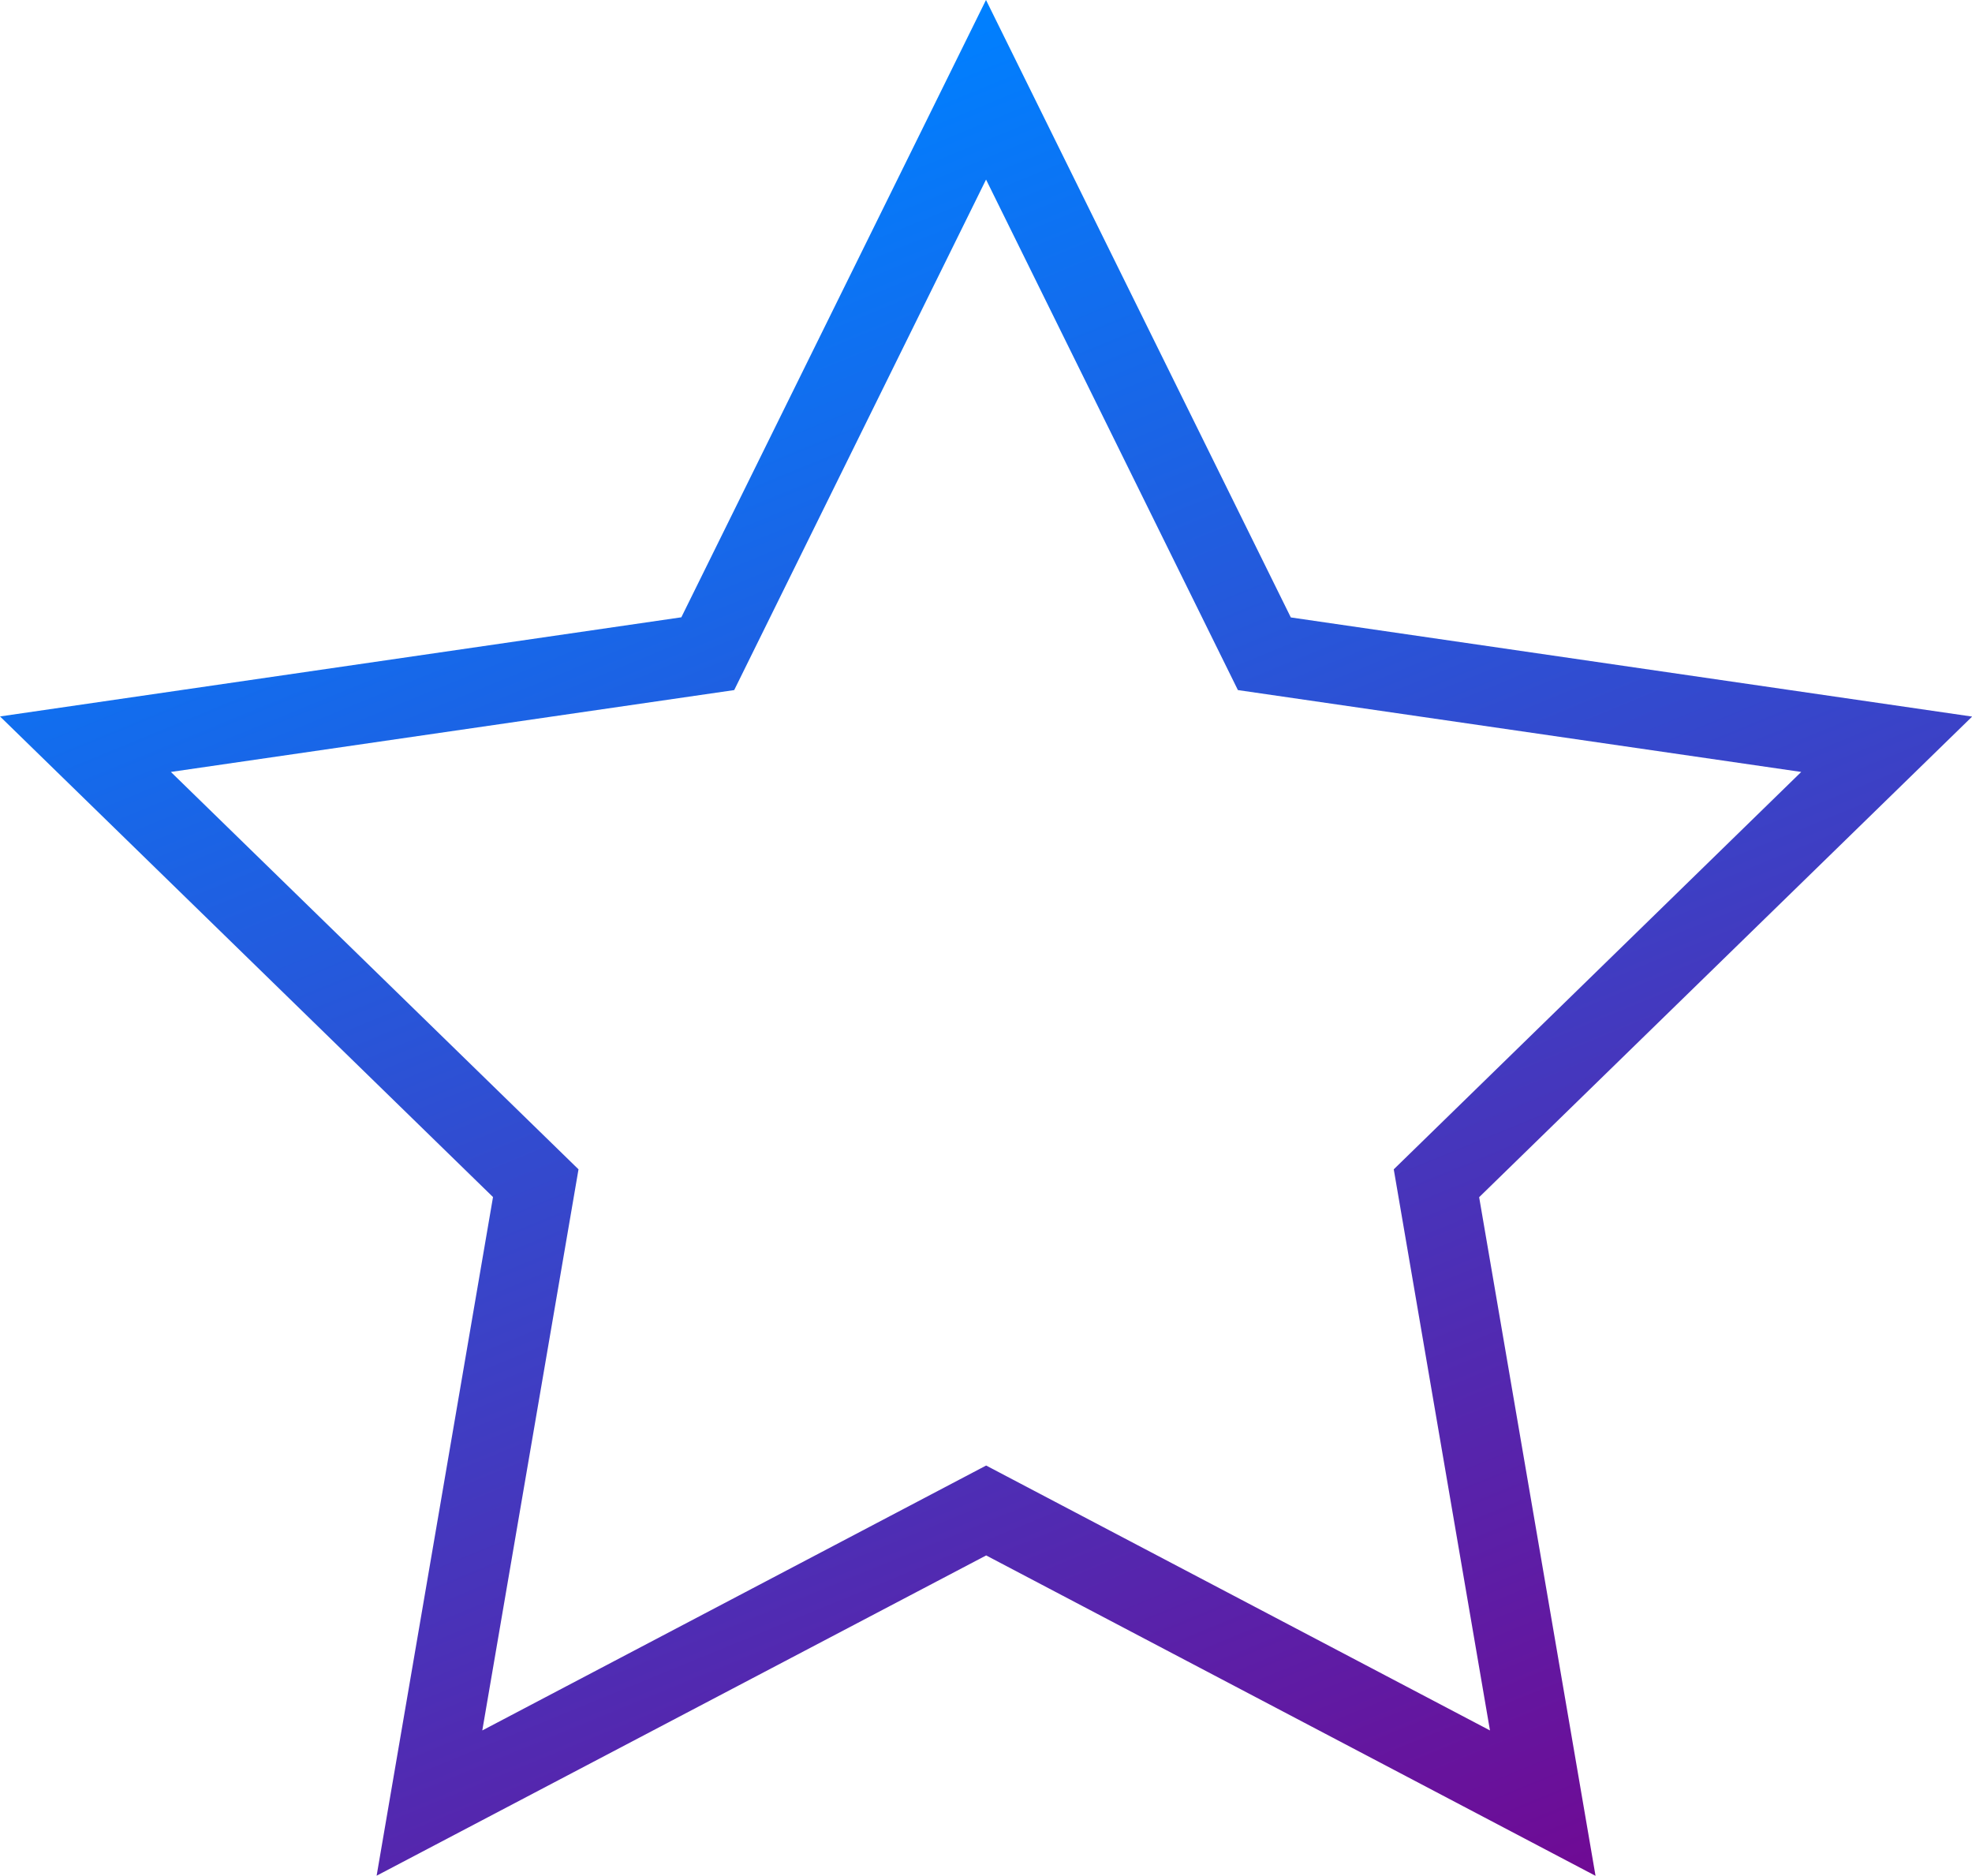
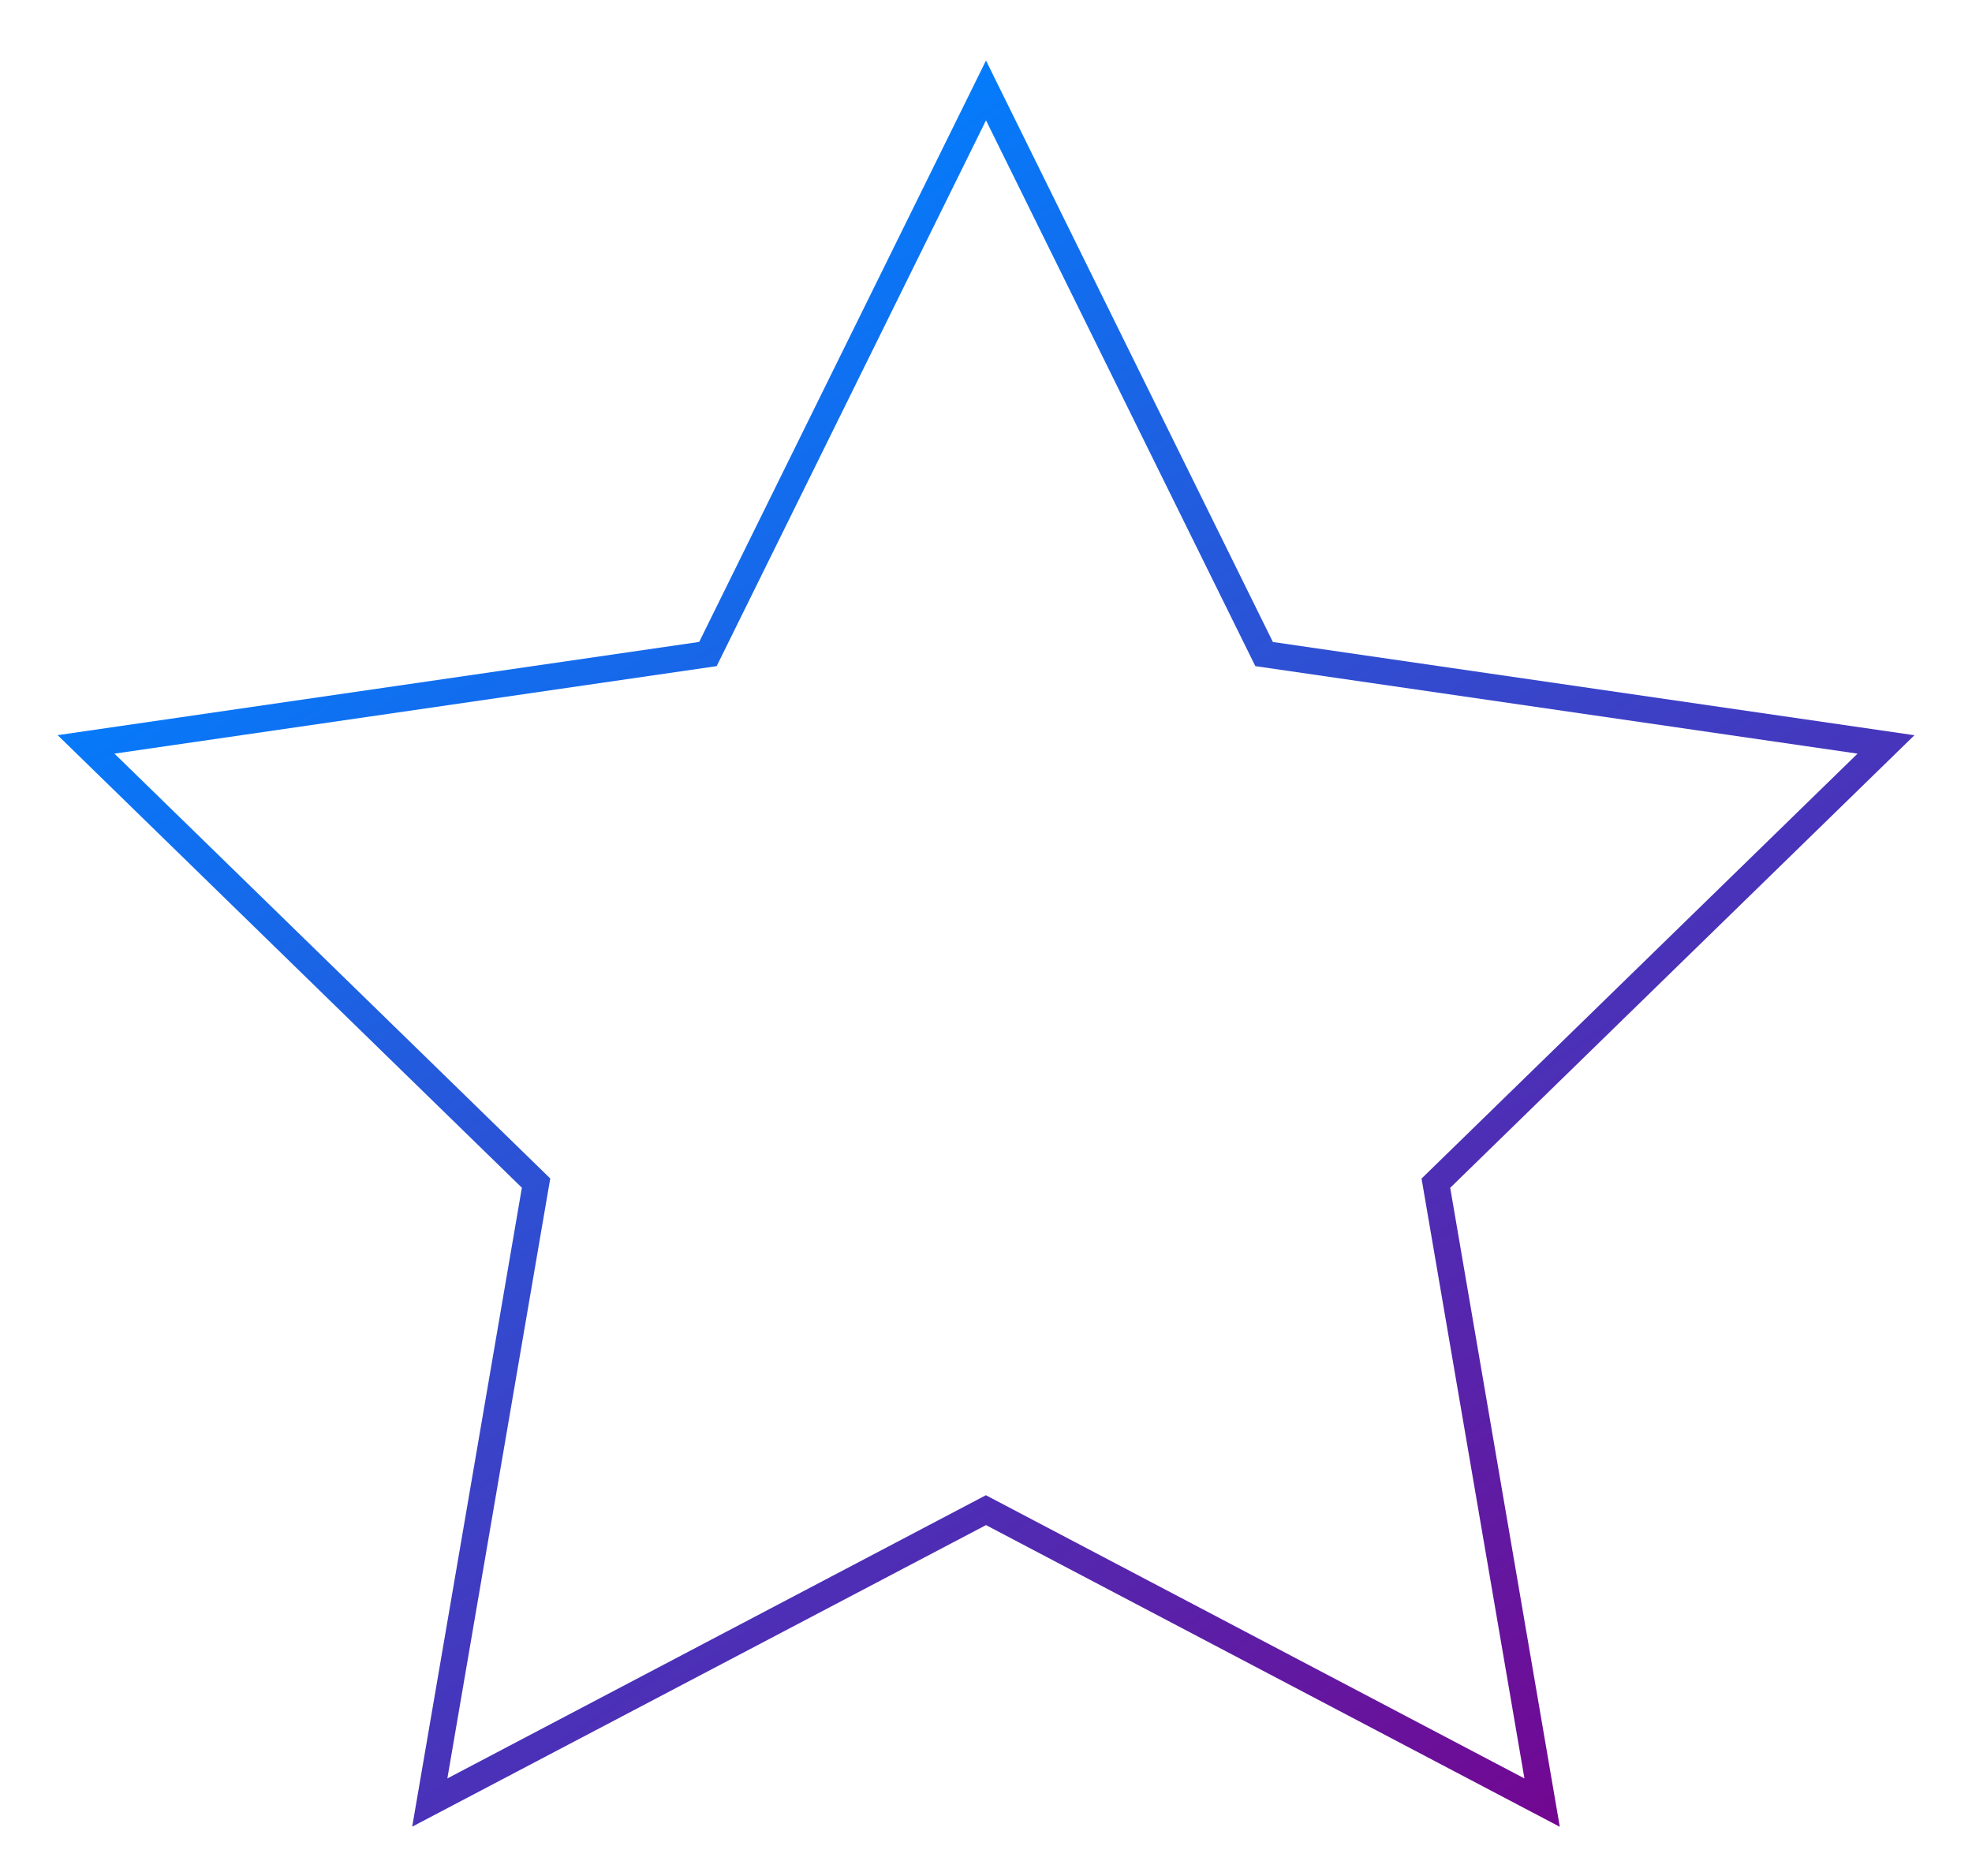
<svg xmlns="http://www.w3.org/2000/svg" xmlns:xlink="http://www.w3.org/1999/xlink" width="73.602" height="70" viewBox="0 0 73.602 70">
  <defs>
    <linearGradient id="linear-gradient" x1="0.897" y1="1" x2="0.276" y2="0.124" gradientUnits="objectBoundingBox">
      <stop offset="0" stop-color="#79008b" />
      <stop offset="1" stop-color="#0080ff" />
    </linearGradient>
    <linearGradient id="linear-gradient-2" x1="0.786" y1="1.113" x2="0.326" y2="0.072" xlink:href="#linear-gradient" />
  </defs>
  <g id="See_fast_results" data-name="See fast results" transform="translate(3.223 2.889)">
    <path id="Path_144" data-name="Path 144" d="M-224.677-72.21l10.708,21.7,23.944,3.479-17.326,16.889,4.09,23.847-21.416-11.259L-246.093-6.3-242-30.145l-17.326-16.889,23.944-3.479Zm32.529,25.866-22.477-3.266-10.052-20.368L-234.729-49.61l-22.477,3.266,16.265,15.854L-244.781-8.1l20.1-10.569,20.1,10.569-3.84-22.386Z" transform="translate(258.255 71.58)" fill="url(#linear-gradient)" />
-     <path id="Path_144_-_Outline" data-name="Path 144 - Outline" d="M-224.677-74.47-213.3-51.427l25.429,3.7-18.4,17.936,4.344,25.326-22.744-11.957L-247.421-4.47l4.344-25.326-18.4-17.936,25.429-3.7Zm30.427,28.809-21.025-3.055-9.4-19.052-9.4,19.052L-255.1-45.661l15.214,14.83-3.591,20.94,18.805-9.886,18.805,9.886-3.591-20.94Z" transform="translate(258.255 71.58)" fill="url(#linear-gradient-2)" />
  </g>
</svg>